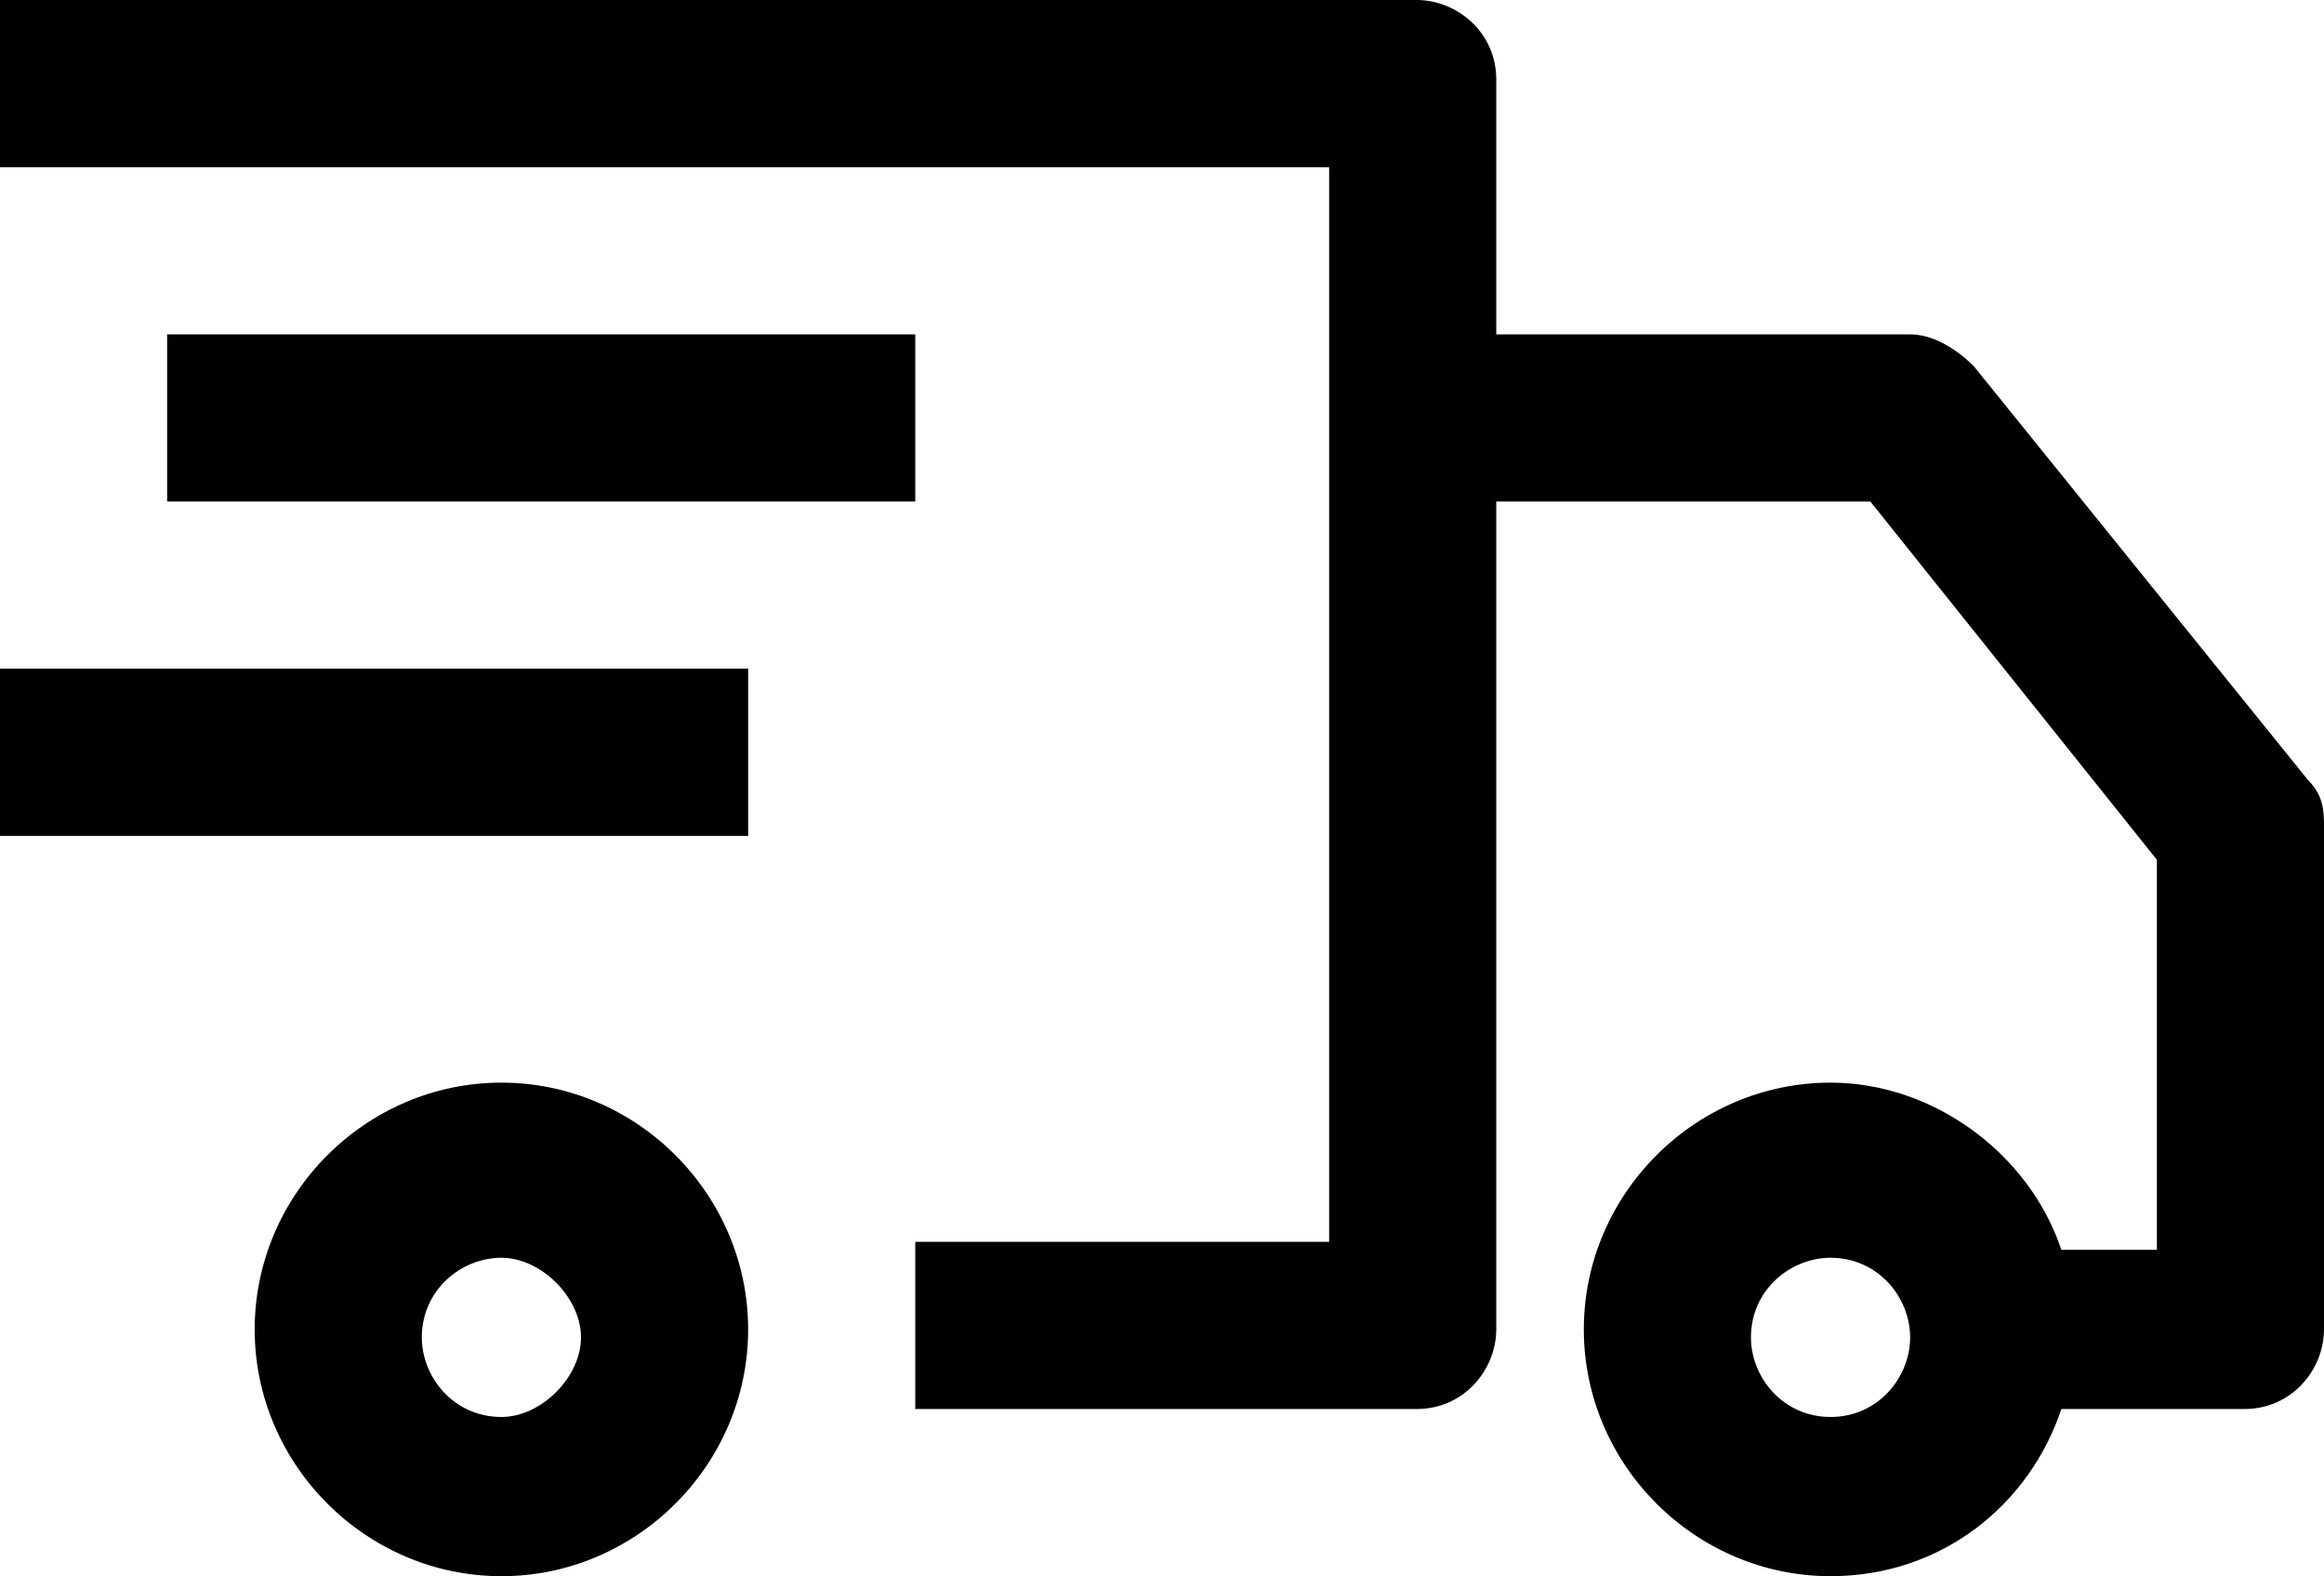
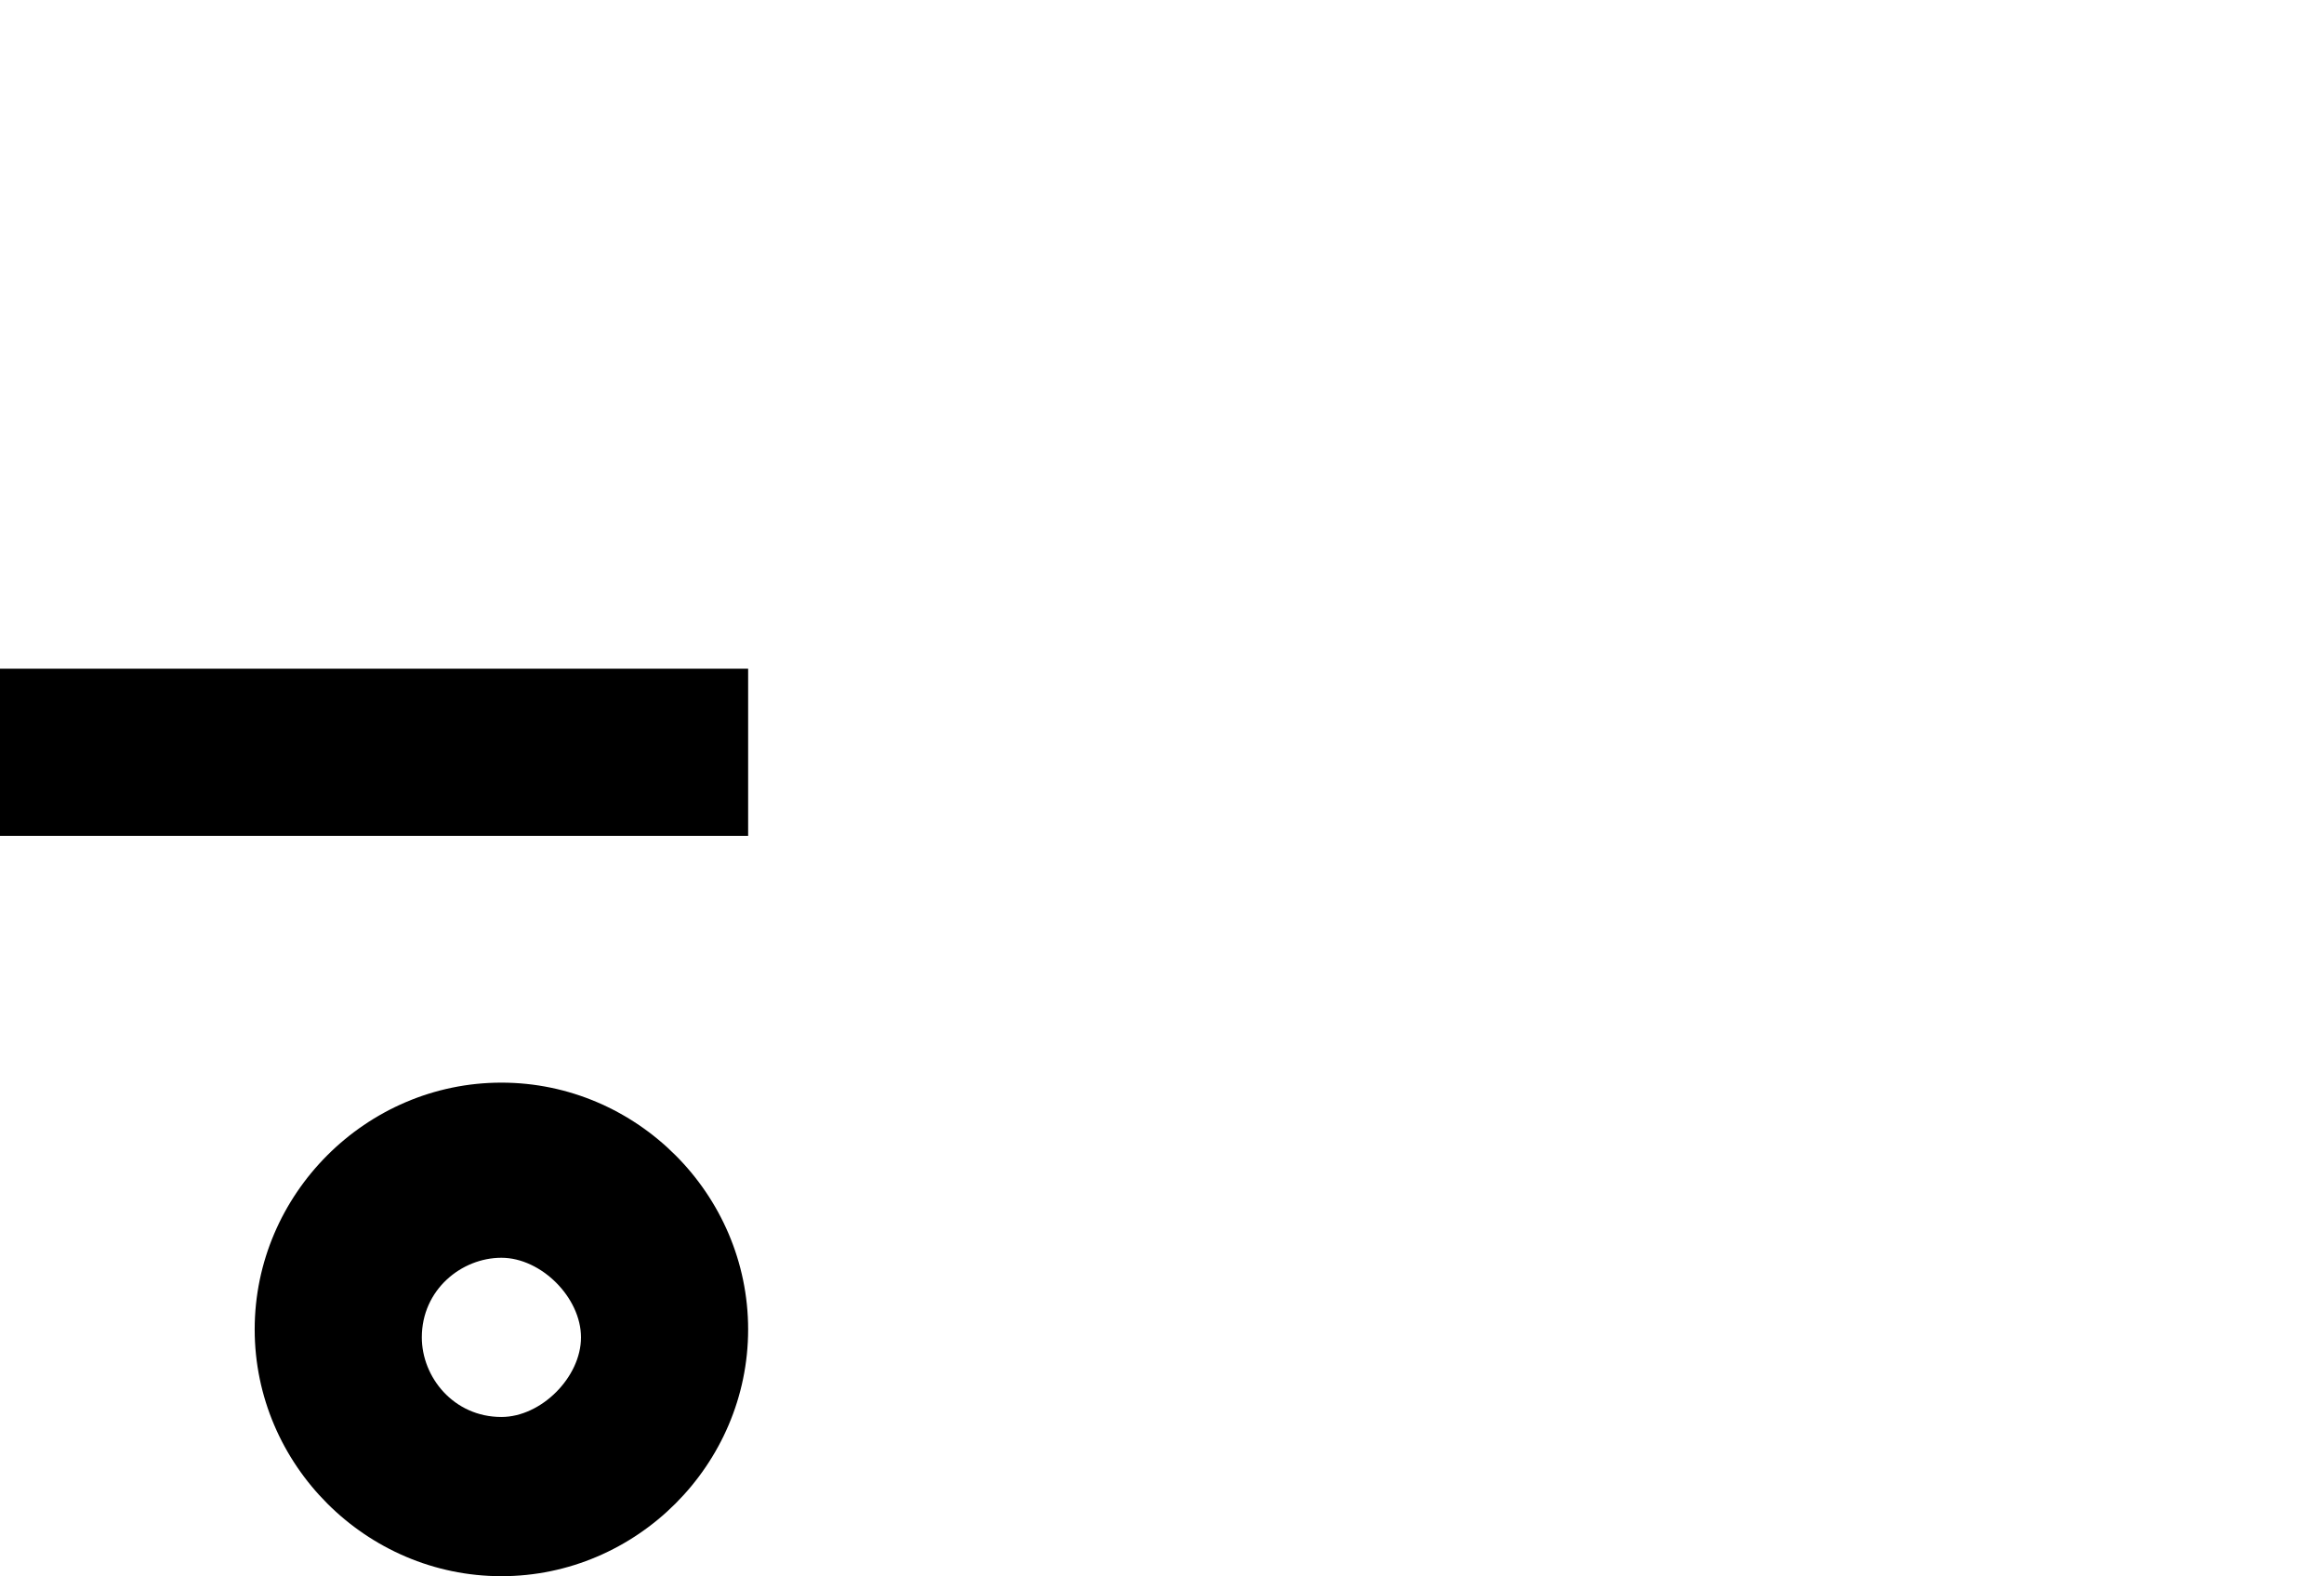
<svg xmlns="http://www.w3.org/2000/svg" version="1.1" id="Icons" x="0px" y="0px" viewBox="0 0 29.2 19.8" style="enable-background:new 0 0 29.2 19.8;" xml:space="preserve">
  <g>
    <path d="M6.3,13.6c-1.7,0-3.1,1.4-3.1,3.1s1.4,3.1,3.1,3.1s3.1-1.4,3.1-3.1S8,13.6,6.3,13.6z M6.3,17.8c-0.6,0-1-0.5-1-1   c0-0.6,0.5-1,1-1s1,0.5,1,1C7.3,17.3,6.8,17.8,6.3,17.8z" />
    <rect x="0" y="8.4" width="9.4" height="2.1" />
-     <rect x="2.1" y="4.2" width="9.4" height="2.1" />
-     <path d="M29,9.8l-4.2-5.2c-0.2-0.2-0.5-0.4-0.8-0.4h-5.2V1c0-0.6-0.5-1-1-1H0v2.1h16.7v3.1v10.4h-5.2v2.1h6.3c0.6,0,1-0.5,1-1V6.3   h4.7l3.6,4.5v4.9h-1.2c-0.4-1.2-1.6-2.1-2.9-2.1c-1.7,0-3.1,1.4-3.1,3.1s1.4,3.1,3.1,3.1c1.4,0,2.5-0.9,2.9-2.1h2.3   c0.6,0,1-0.5,1-1v-6.3C29.2,10.2,29.2,10,29,9.8z M23,17.8c-0.6,0-1-0.5-1-1c0-0.6,0.5-1,1-1c0.6,0,1,0.5,1,1   C24,17.3,23.6,17.8,23,17.8z" />
  </g>
</svg>